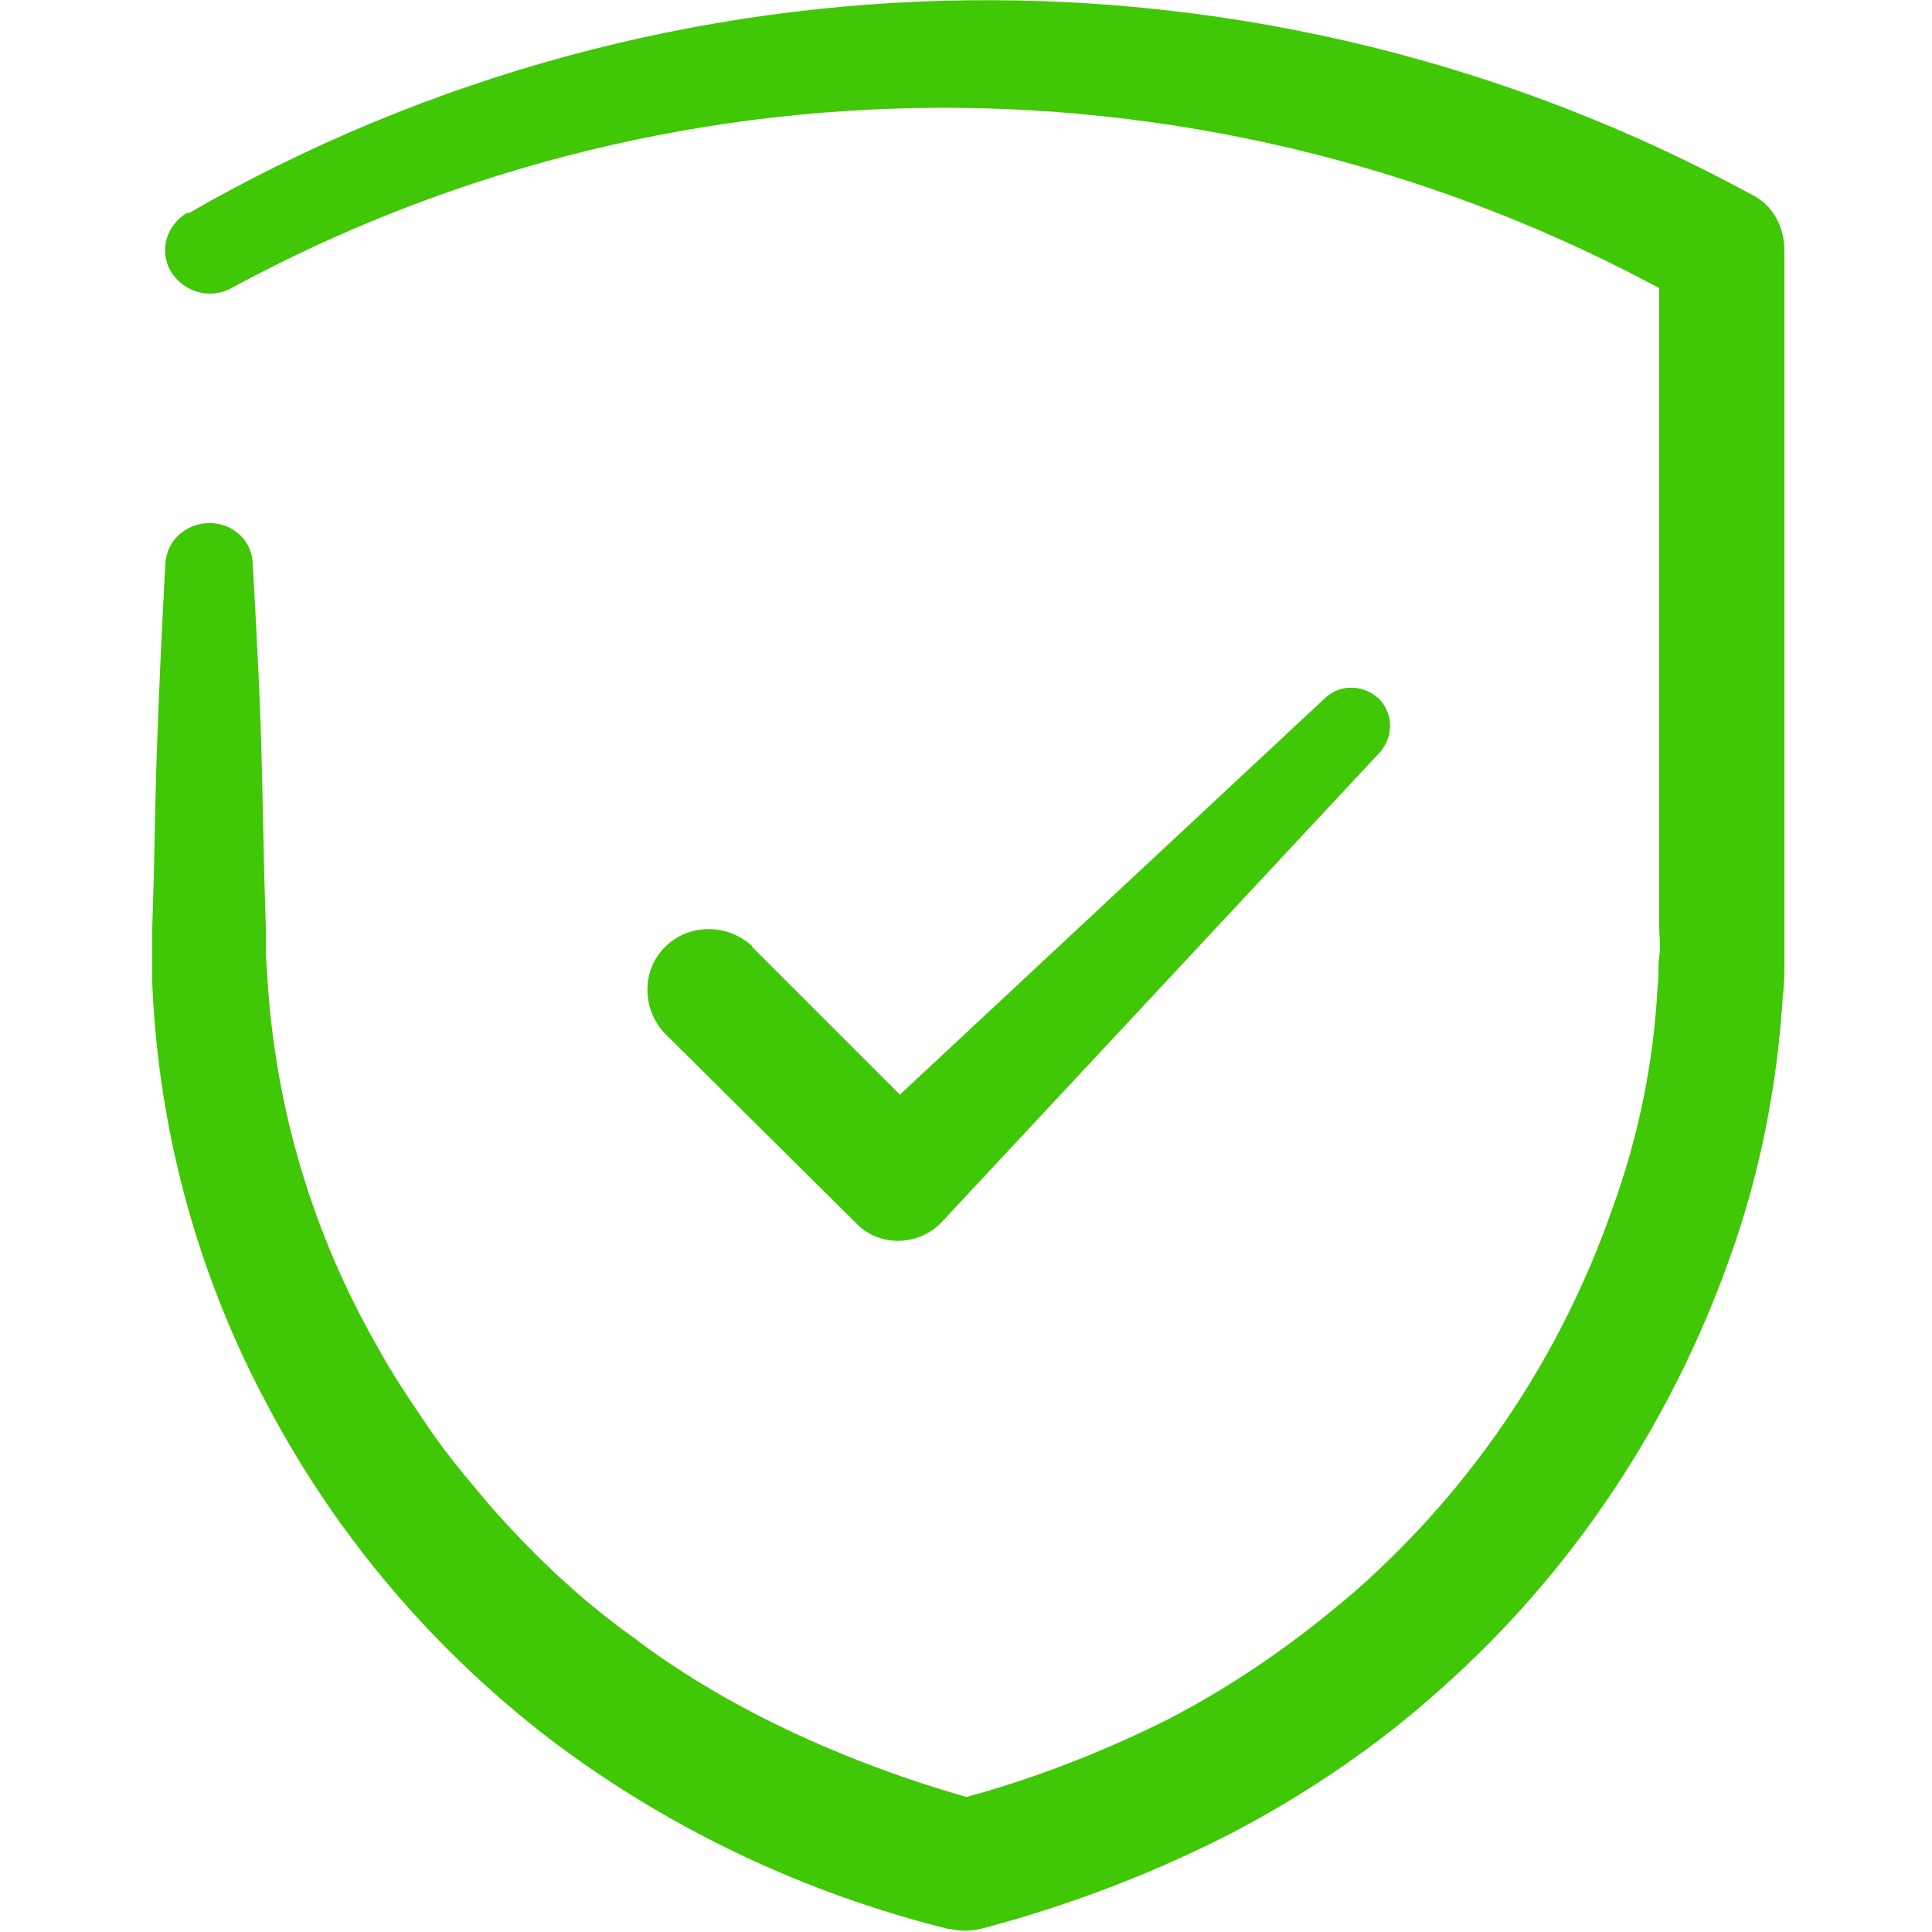
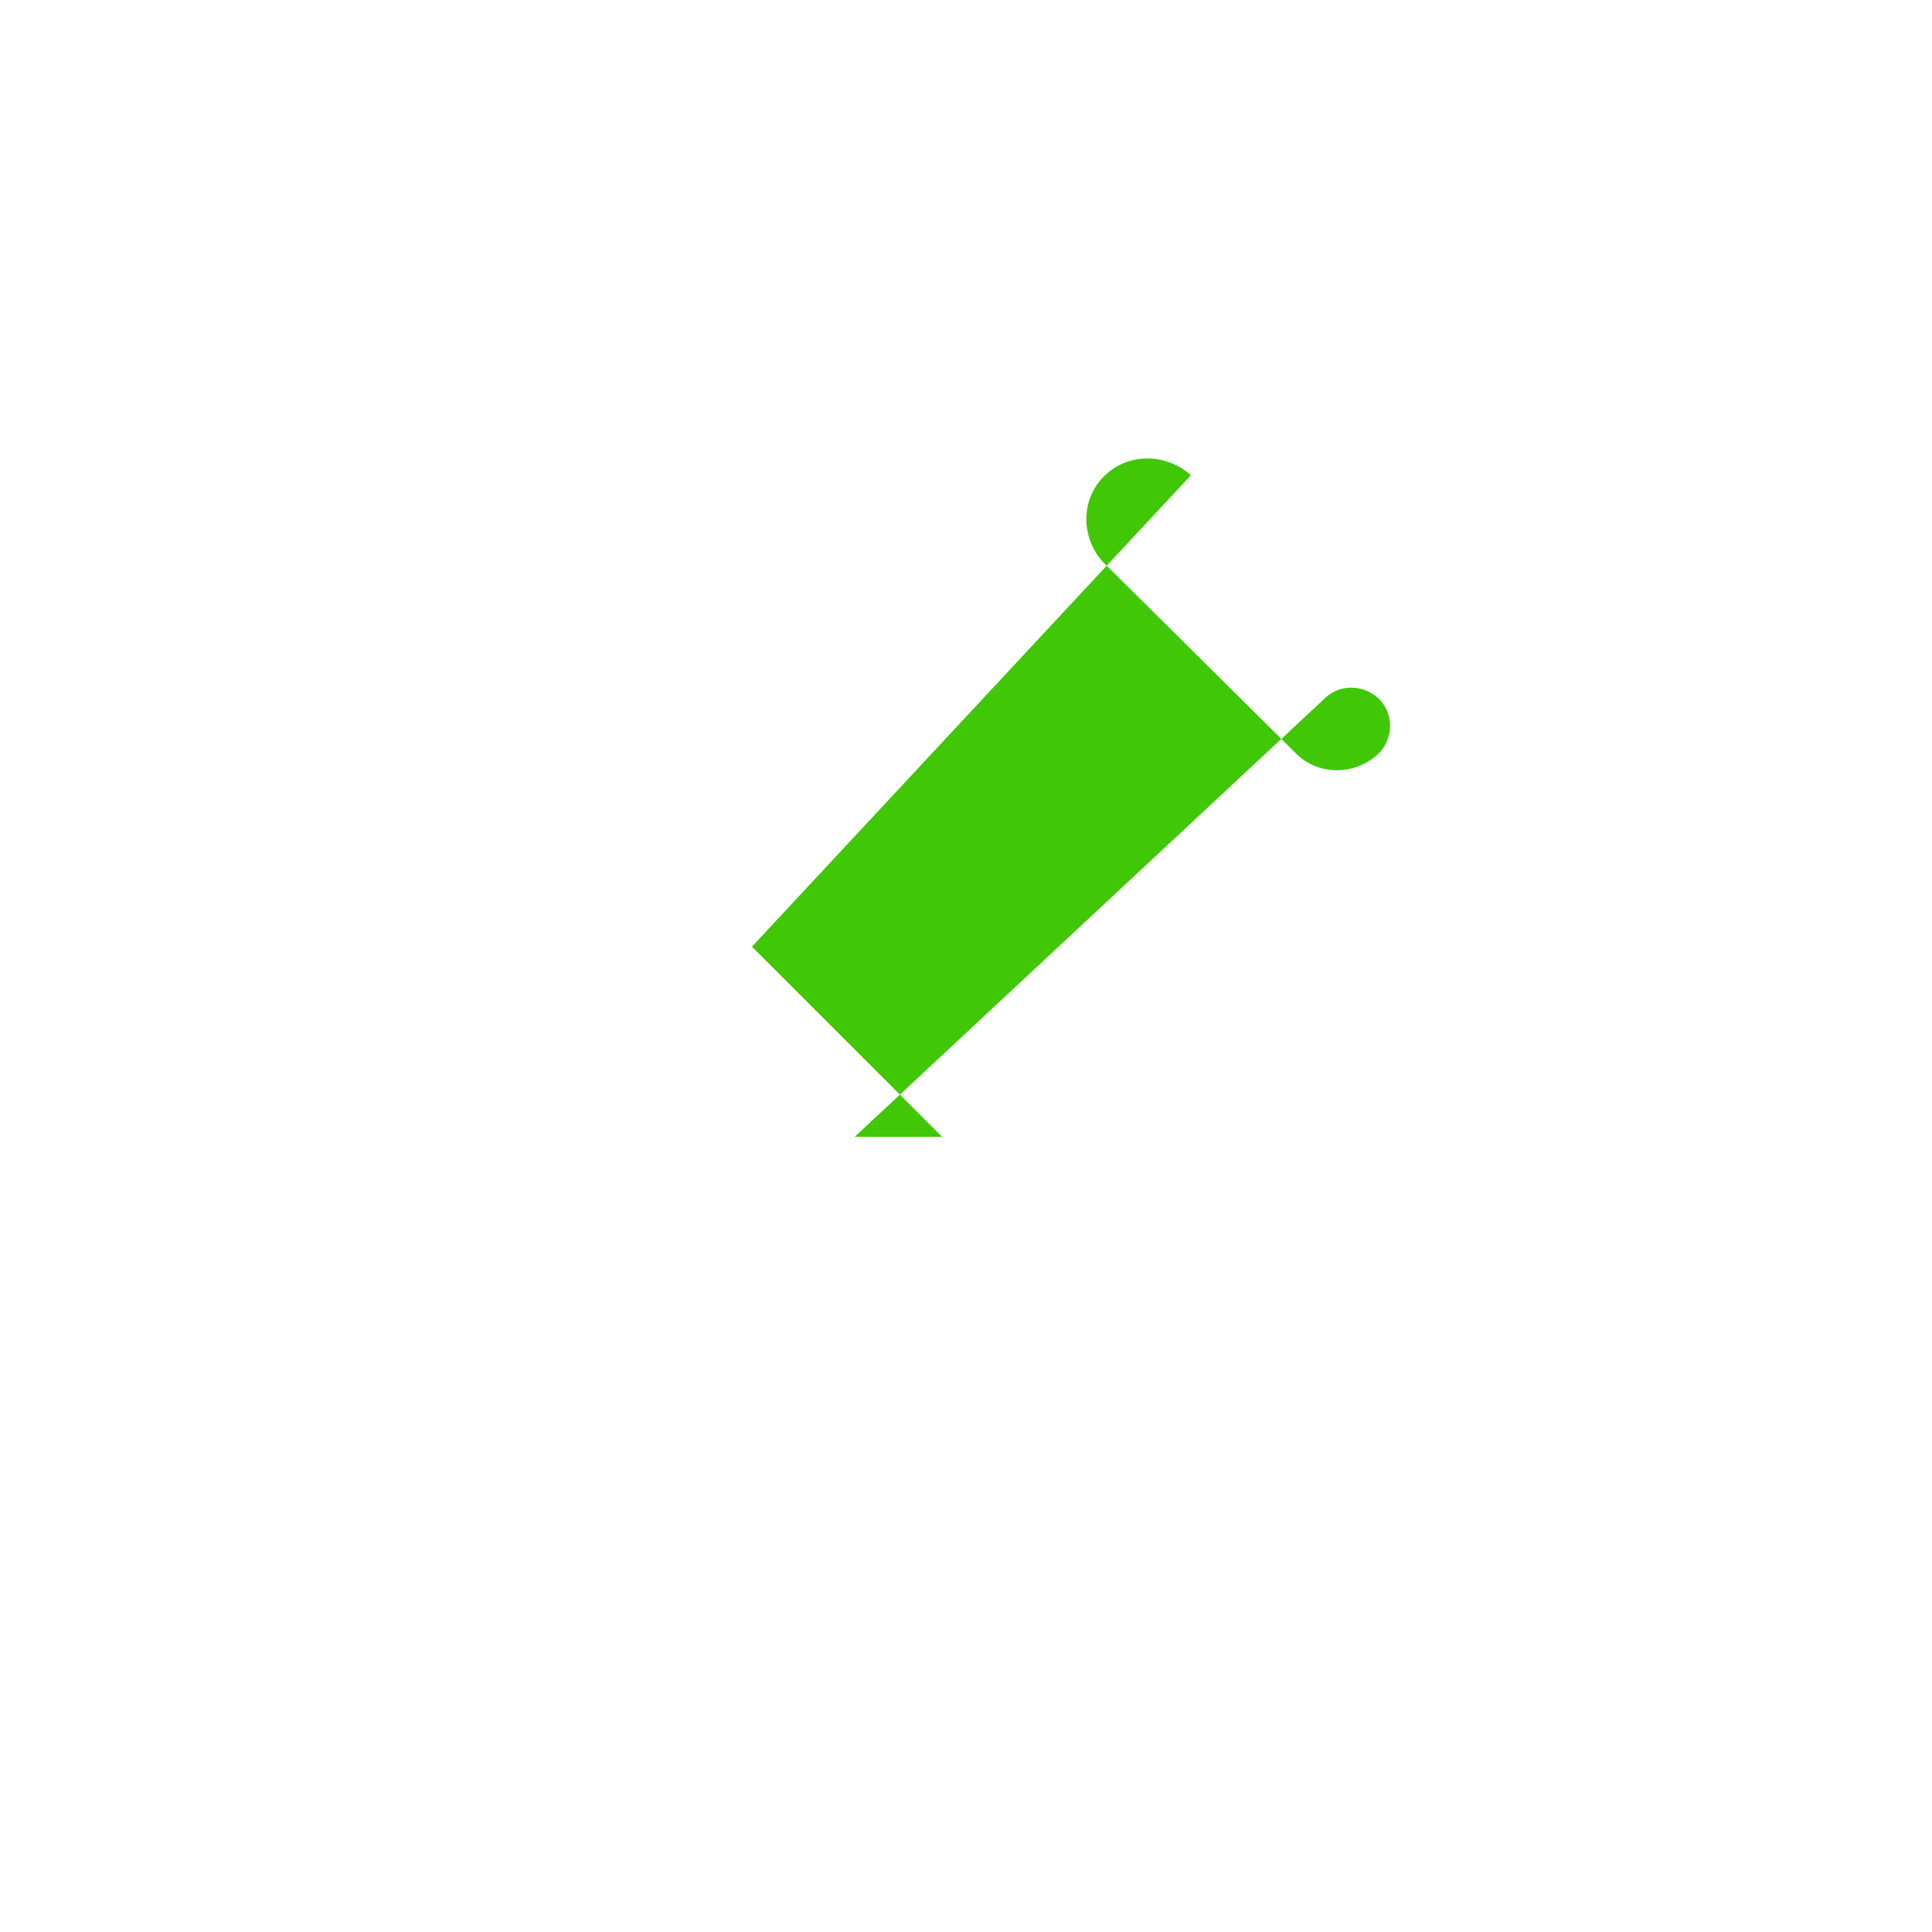
<svg xmlns="http://www.w3.org/2000/svg" id="Layer_1" version="1.1" viewBox="0 0 250 250">
  <defs>
    <style>
      .st0 {
        fill: #40c706;
      }
    </style>
  </defs>
-   <path class="st0" d="M24.4,27.6c62.4-35.9,139.1-36.8,202.3-2.4,2.7,1.3,4.2,4.2,4.2,7.2v92c0,1.5,0,2.9-.2,4.4-.7,11.5-2.9,22.8-6.7,33.5-7.6,21.6-20.4,41-37.4,56.1-8.4,7.6-17.9,14-28,19.2-10.1,5.1-20.7,9.1-31.7,12-1.3.3-2.7.3-4,0h-.2c-18.5-4.6-35.9-12.8-51.2-24.3-15.2-11.6-27.8-26.3-36.8-43.3-9.1-16.9-14.2-35.6-15-54.8v-7.1l.2-6.7.3-13.5c.3-8.9.7-18,1.2-27,.2-3.2,3-5.4,6.1-5.2,2.9.2,5.1,2.4,5.2,5.2.5,8.9,1,18,1.2,27l.3,13.5.2,6.7v3.4l.2,3c1,16.9,5.9,33.2,14.2,47.7,2,3.7,4.4,7.2,6.7,10.6s5.1,6.7,7.8,9.9c5.6,6.4,11.6,12.1,18.4,17,6.7,5.1,14,9.3,21.6,12.8s15.7,6.4,23.8,8.6h-4.2c9.8-2.5,19.2-6.1,28.2-10.6,8.9-4.6,17-10.3,24.6-16.9,15-13.3,26.3-30.2,32.9-49.1,3.4-9.3,5.4-19,5.9-29,.2-1.2,0-2.4.2-3.7s0-2.7,0-3.9V32.4l4.2,7.2C160.4,6.3,88.9,5.3,29.9,37.3c-2.7,1.5-6.2.5-7.8-2.2s-.5-6.1,2.2-7.6h0Z" />
-   <path class="st0" d="M97.3,122.5l24.6,24.6h-11.3l60.9-56.8c2-1.9,5.2-1.7,7.1.3,1.7,1.9,1.7,4.7,0,6.7l-56.8,60.9c-2.9,3-7.8,3.2-10.8.3h0l-.2-.2-.2-.2-24.6-24.4c-3-3.2-3-8.3.2-11.3,3-2.9,7.9-2.9,11.1,0Z" />
+   <path class="st0" d="M97.3,122.5l24.6,24.6h-11.3l60.9-56.8c2-1.9,5.2-1.7,7.1.3,1.7,1.9,1.7,4.7,0,6.7c-2.9,3-7.8,3.2-10.8.3h0l-.2-.2-.2-.2-24.6-24.4c-3-3.2-3-8.3.2-11.3,3-2.9,7.9-2.9,11.1,0Z" />
</svg>